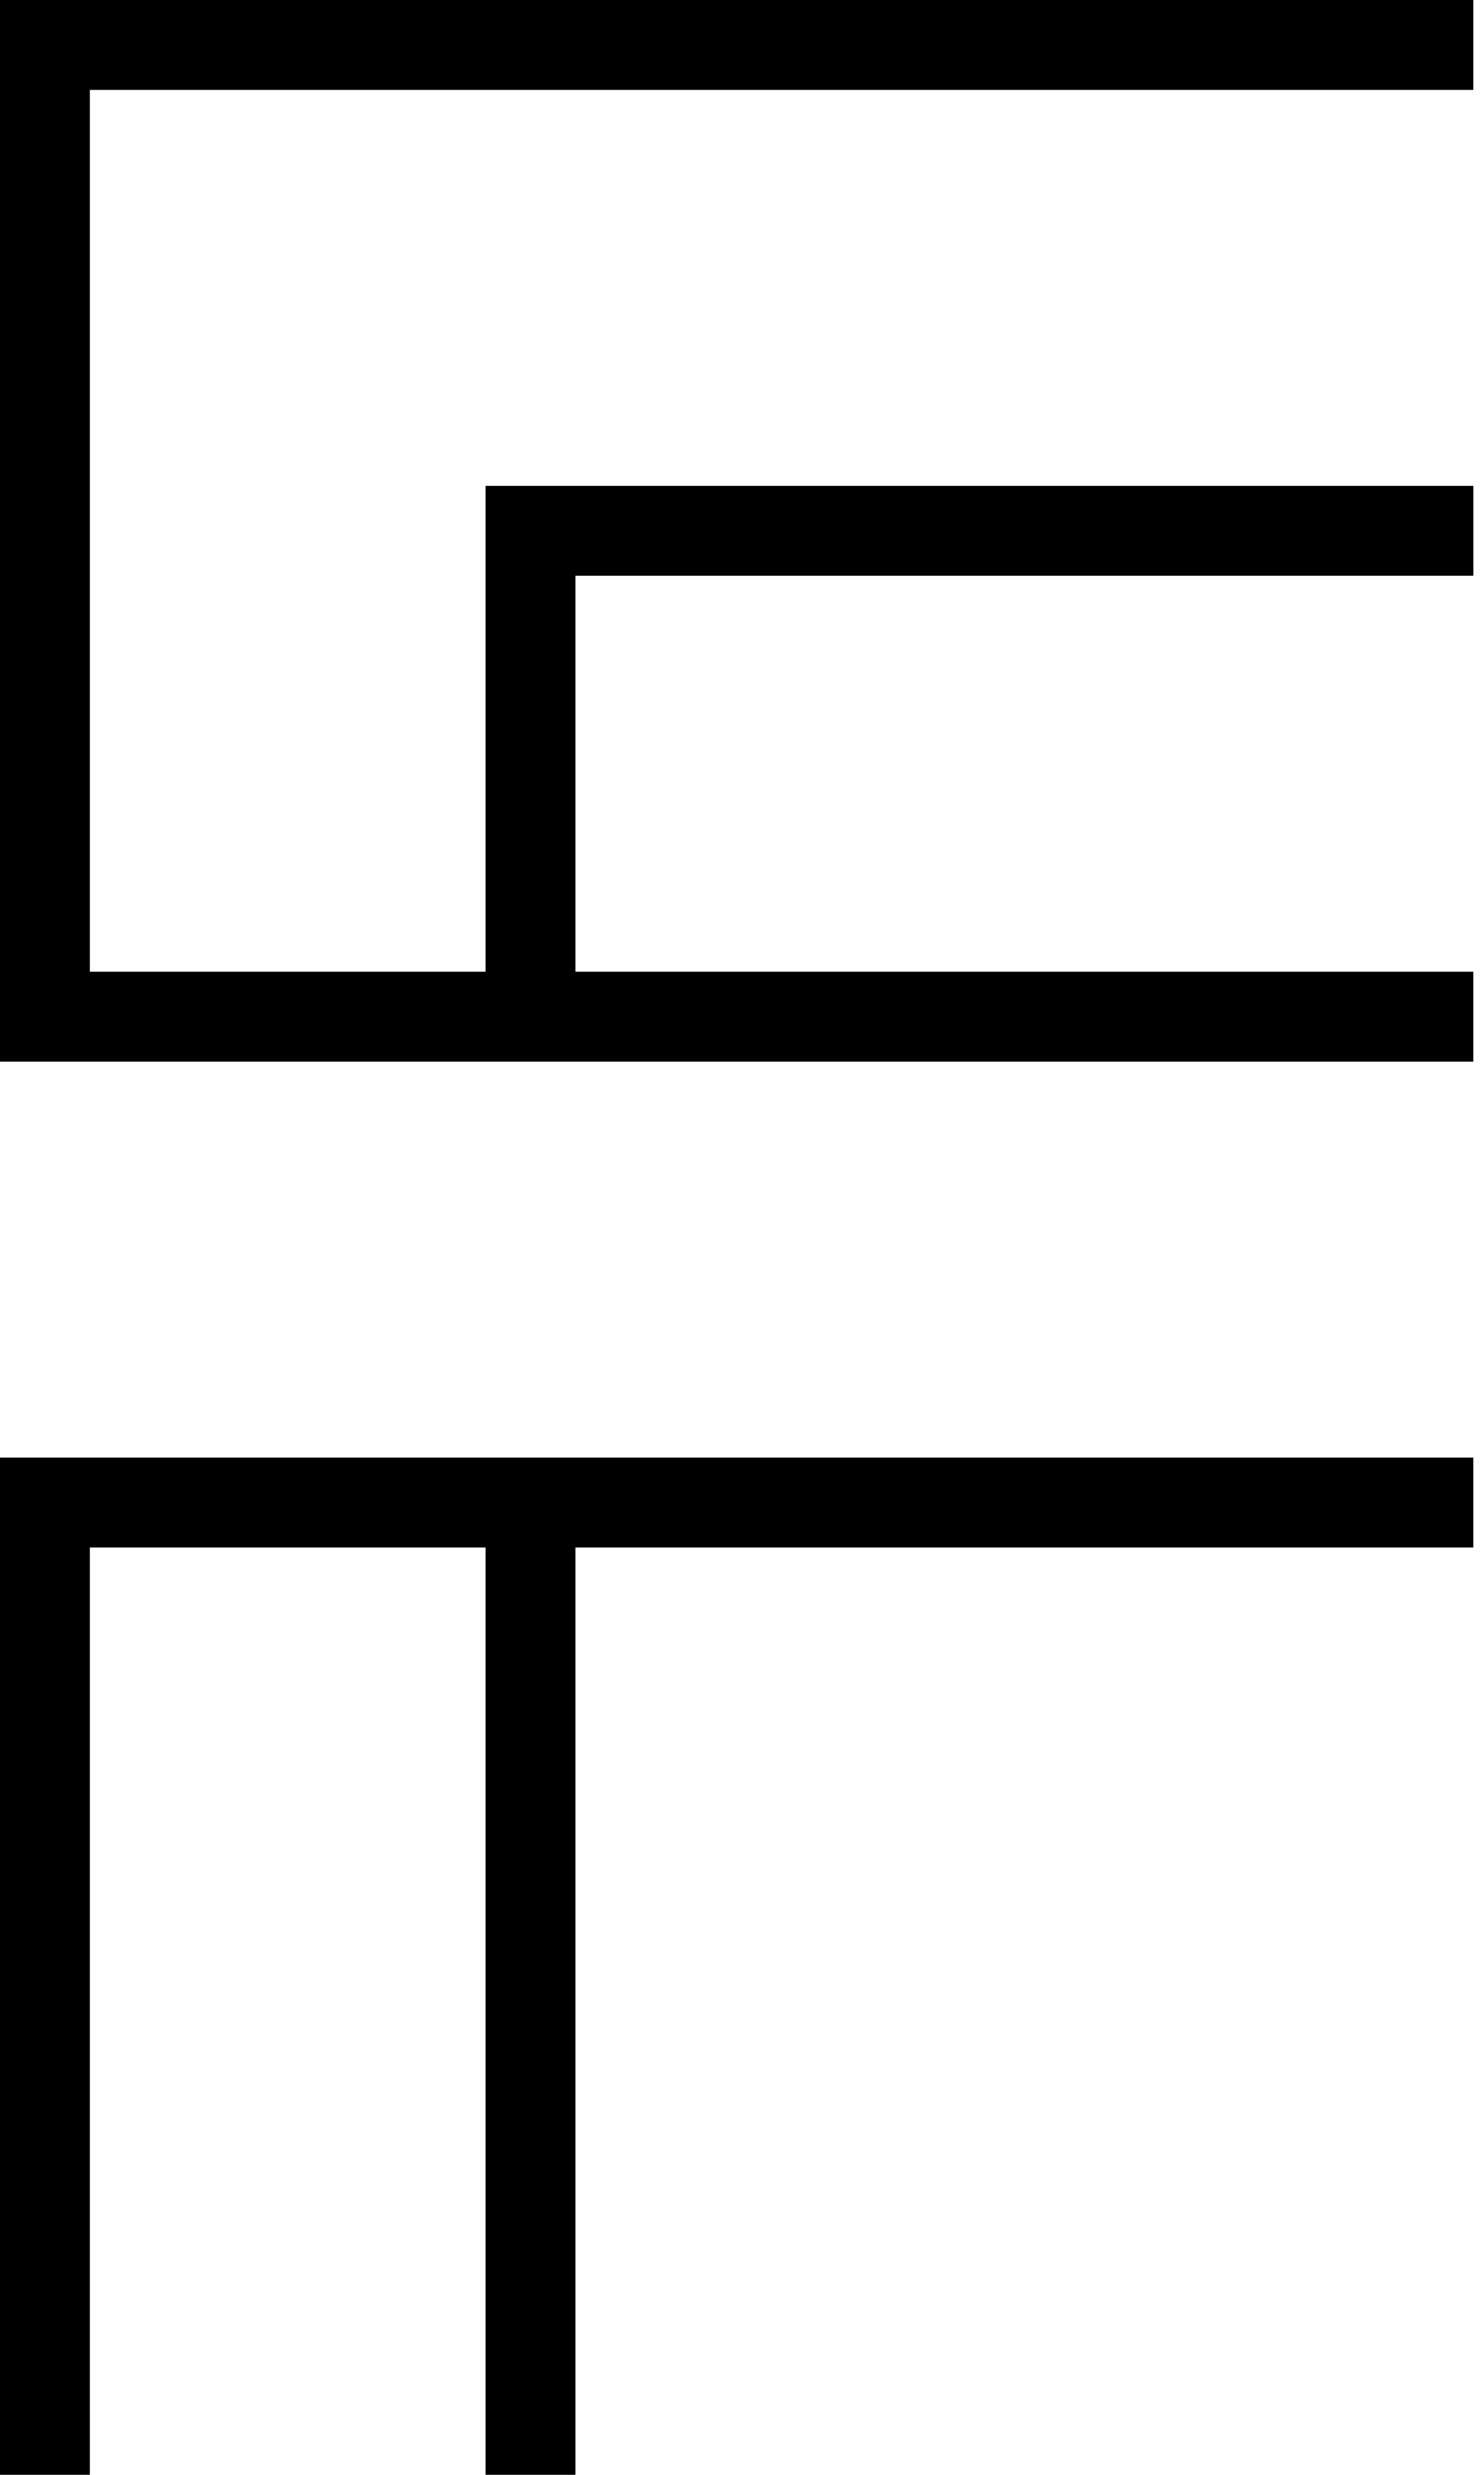
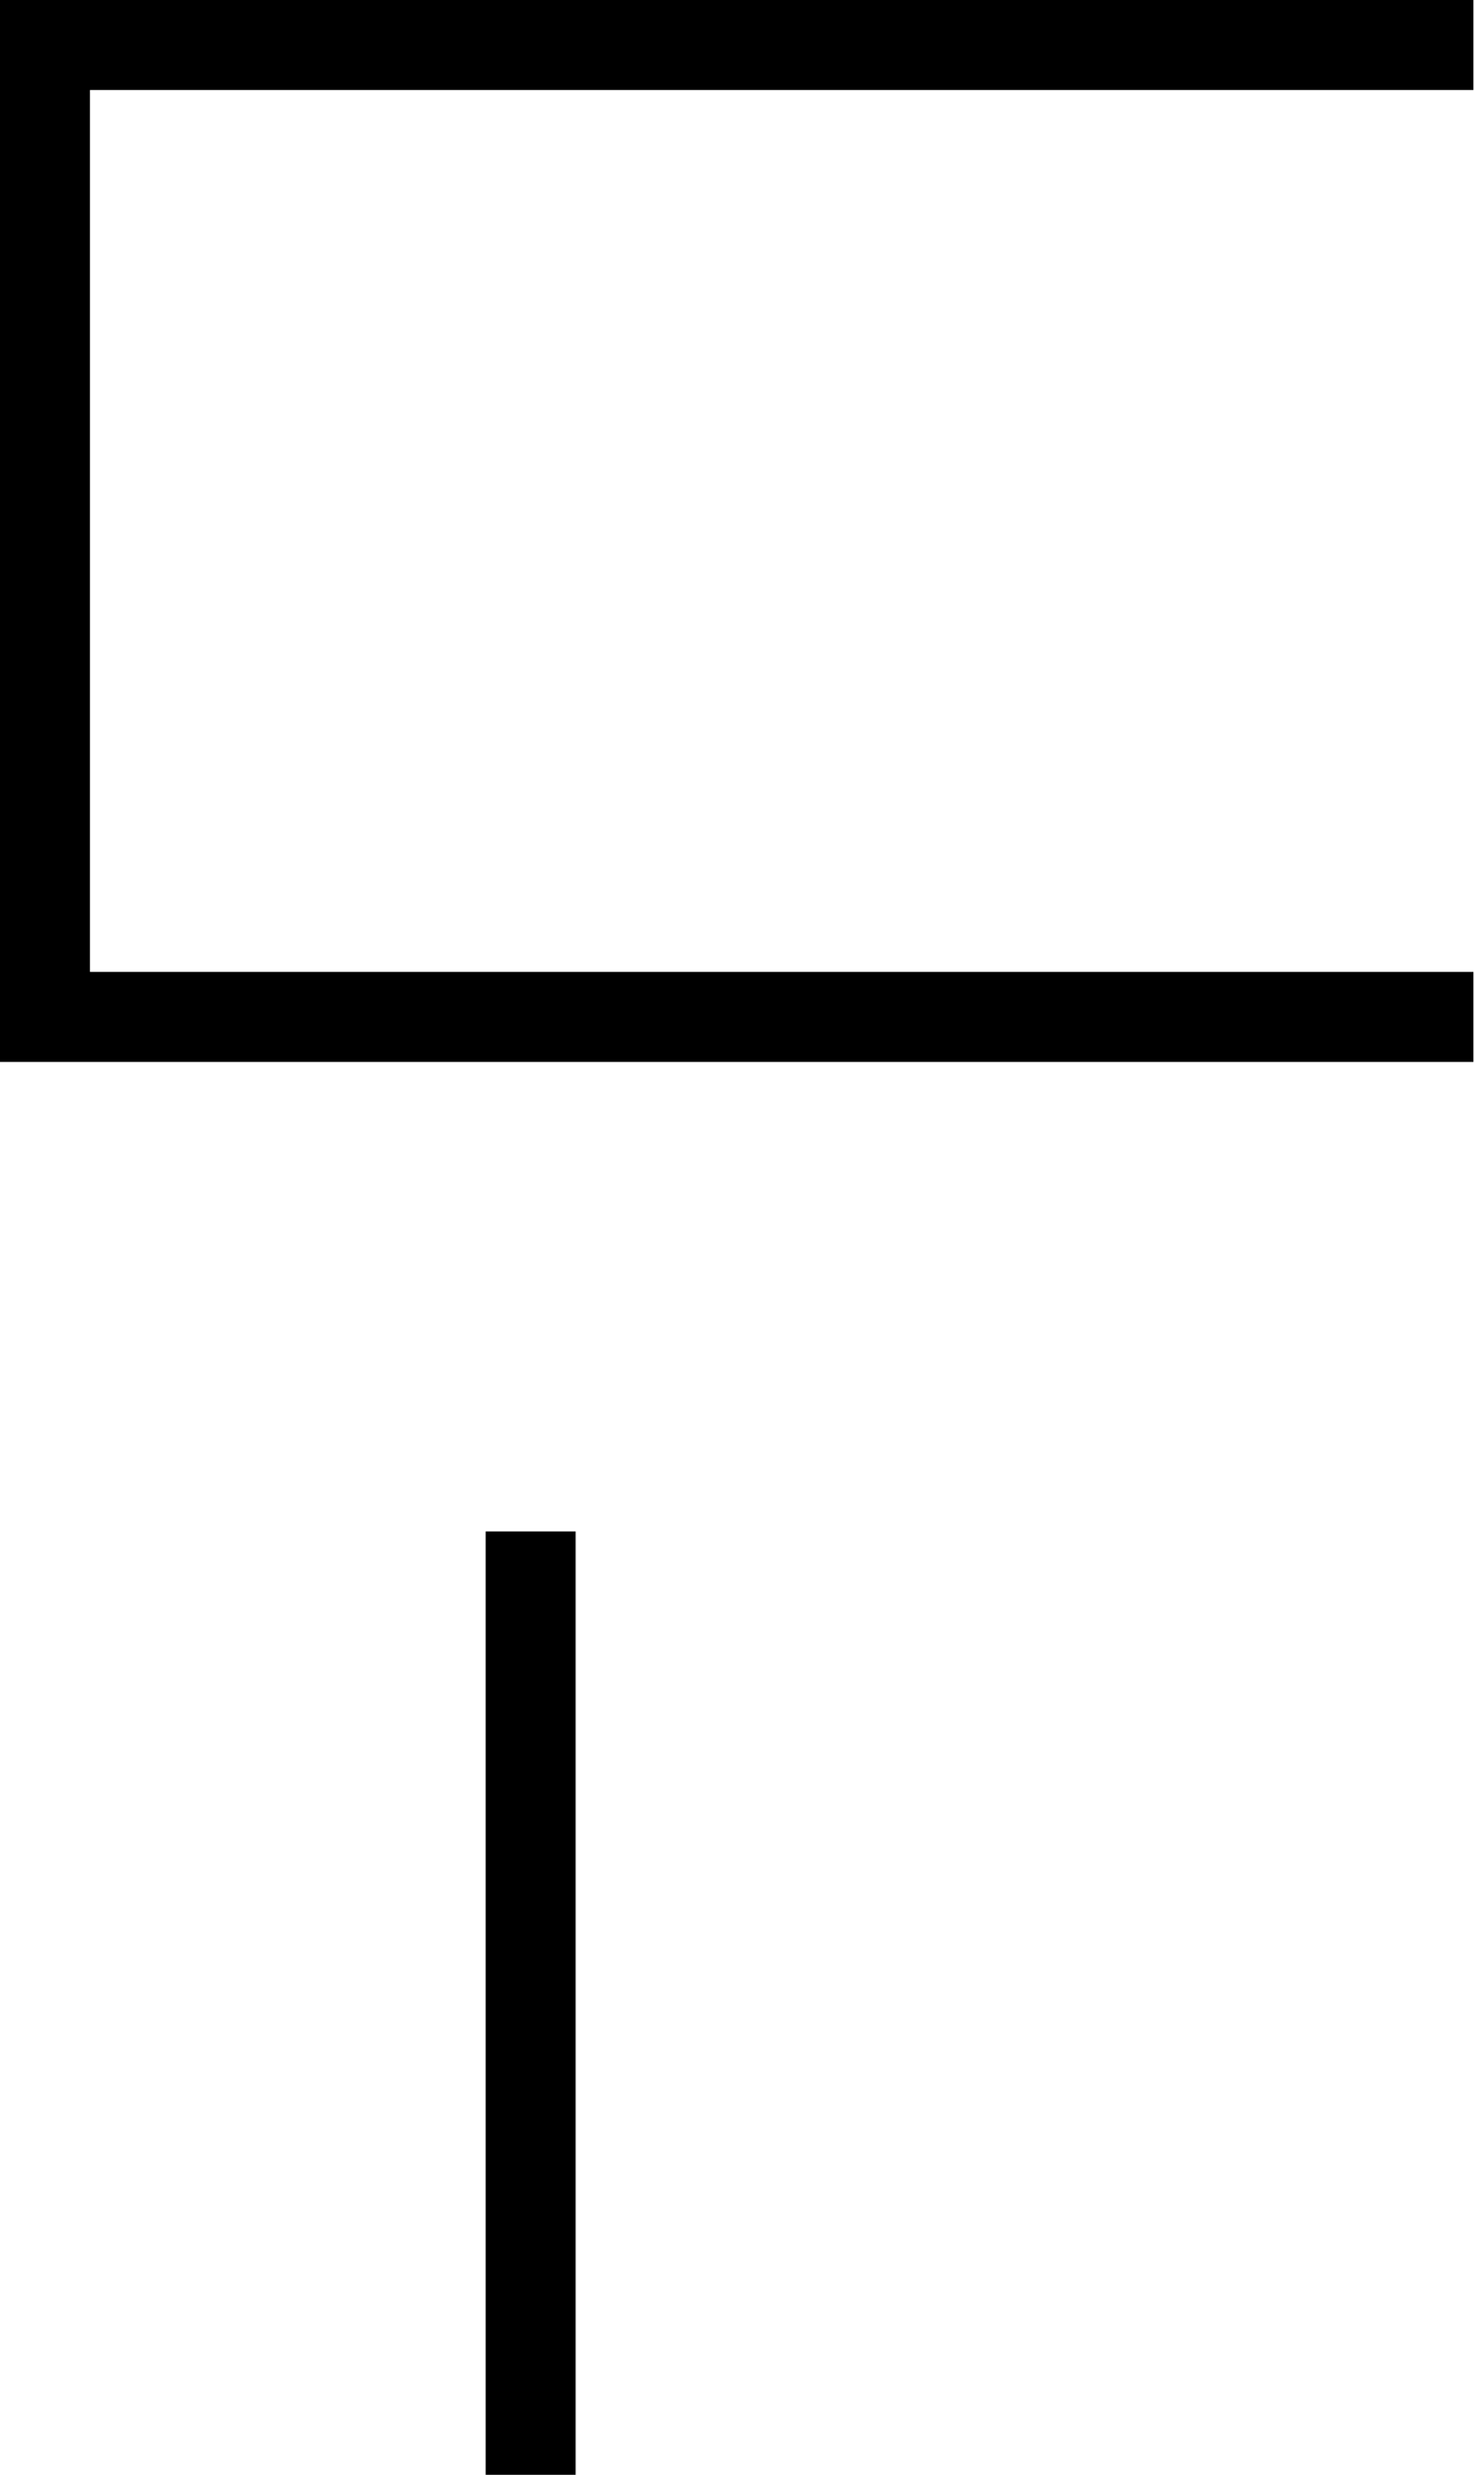
<svg xmlns="http://www.w3.org/2000/svg" width="33" height="55" fill="none" viewBox="0 0 33 55">
  <style>
    path_1 {
        stroke-dasharray: 100;
        stroke-dashoffset: 10;
        -webkit-transition: stroke-dashoffset 0s;
        transition: stroke-dashoffset 0s
    }
    </style>
  <path class="path_1" d="M11.8 34.035V55M32.765 1H1v21.6h31.765" stroke="currentColor" stroke-width="2" stroke-dasharray="100" stroke-dashoffset="10" />
-   <path class="path_1" d="M32.766 11.8H11.8v10.8M32.765 33.4H1V55" stroke="currentColor" stroke-width="2" stroke-dasharray="100" stroke-dashoffset="10" />
</svg>